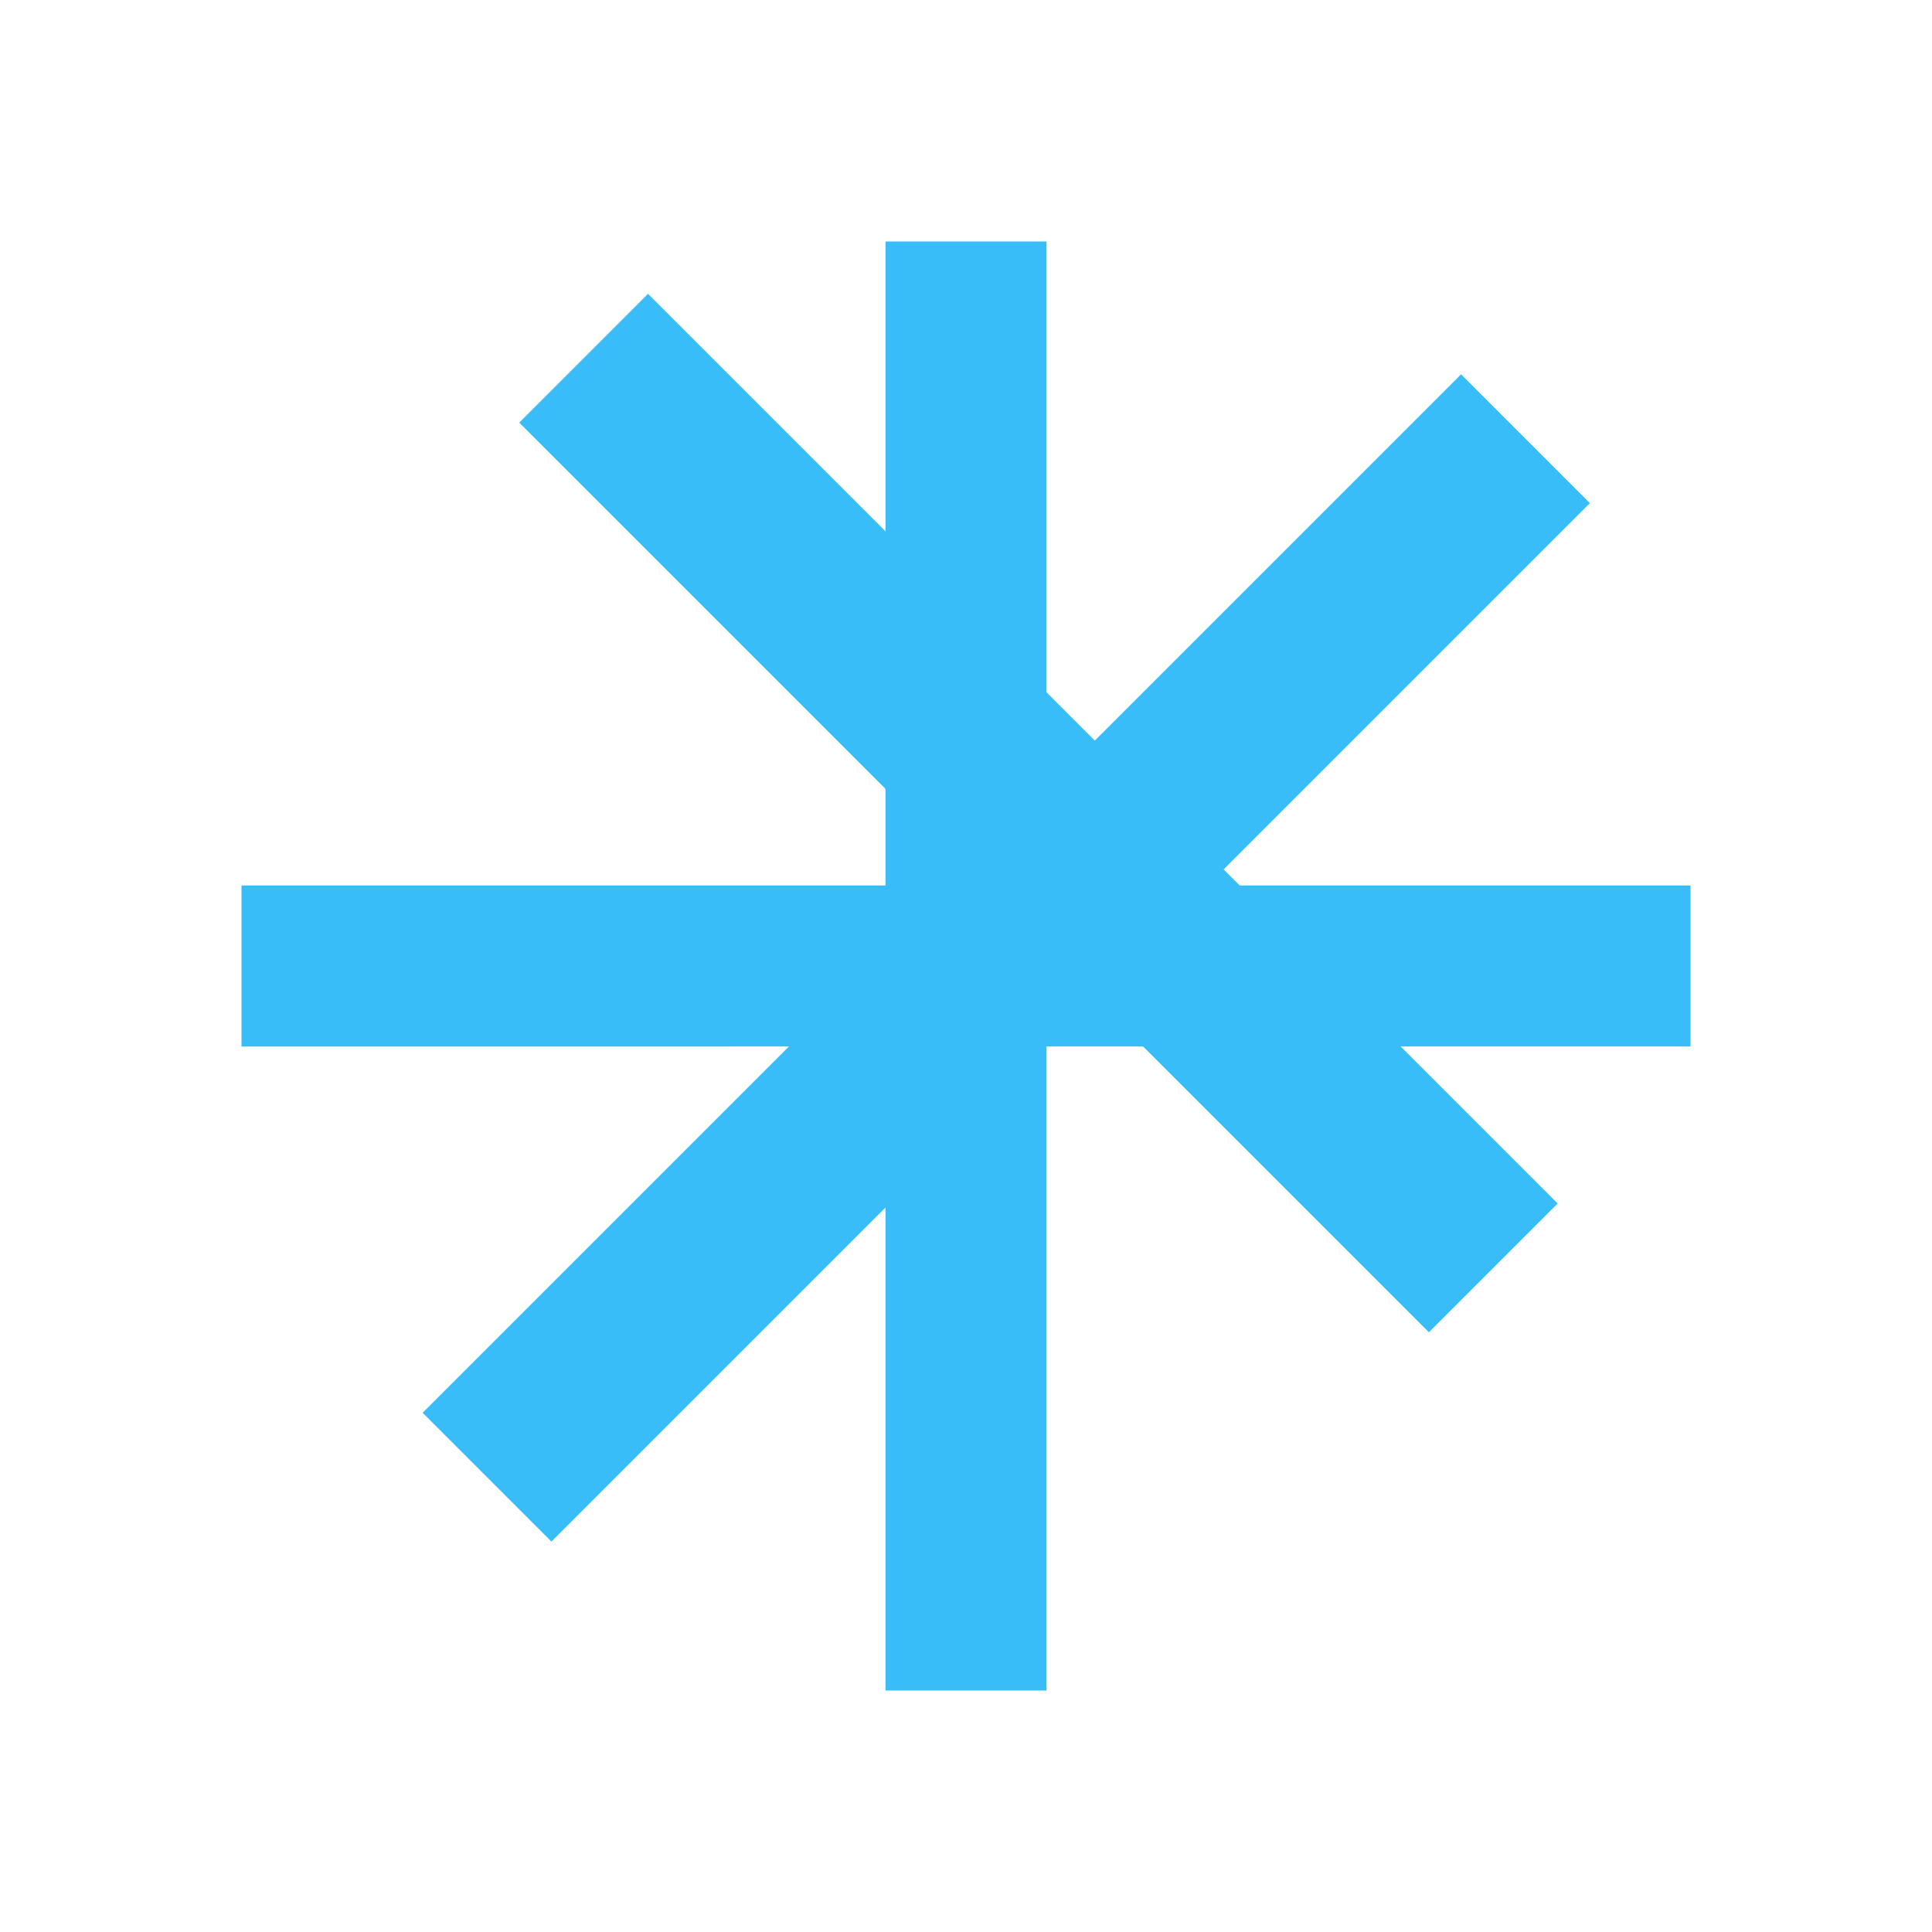
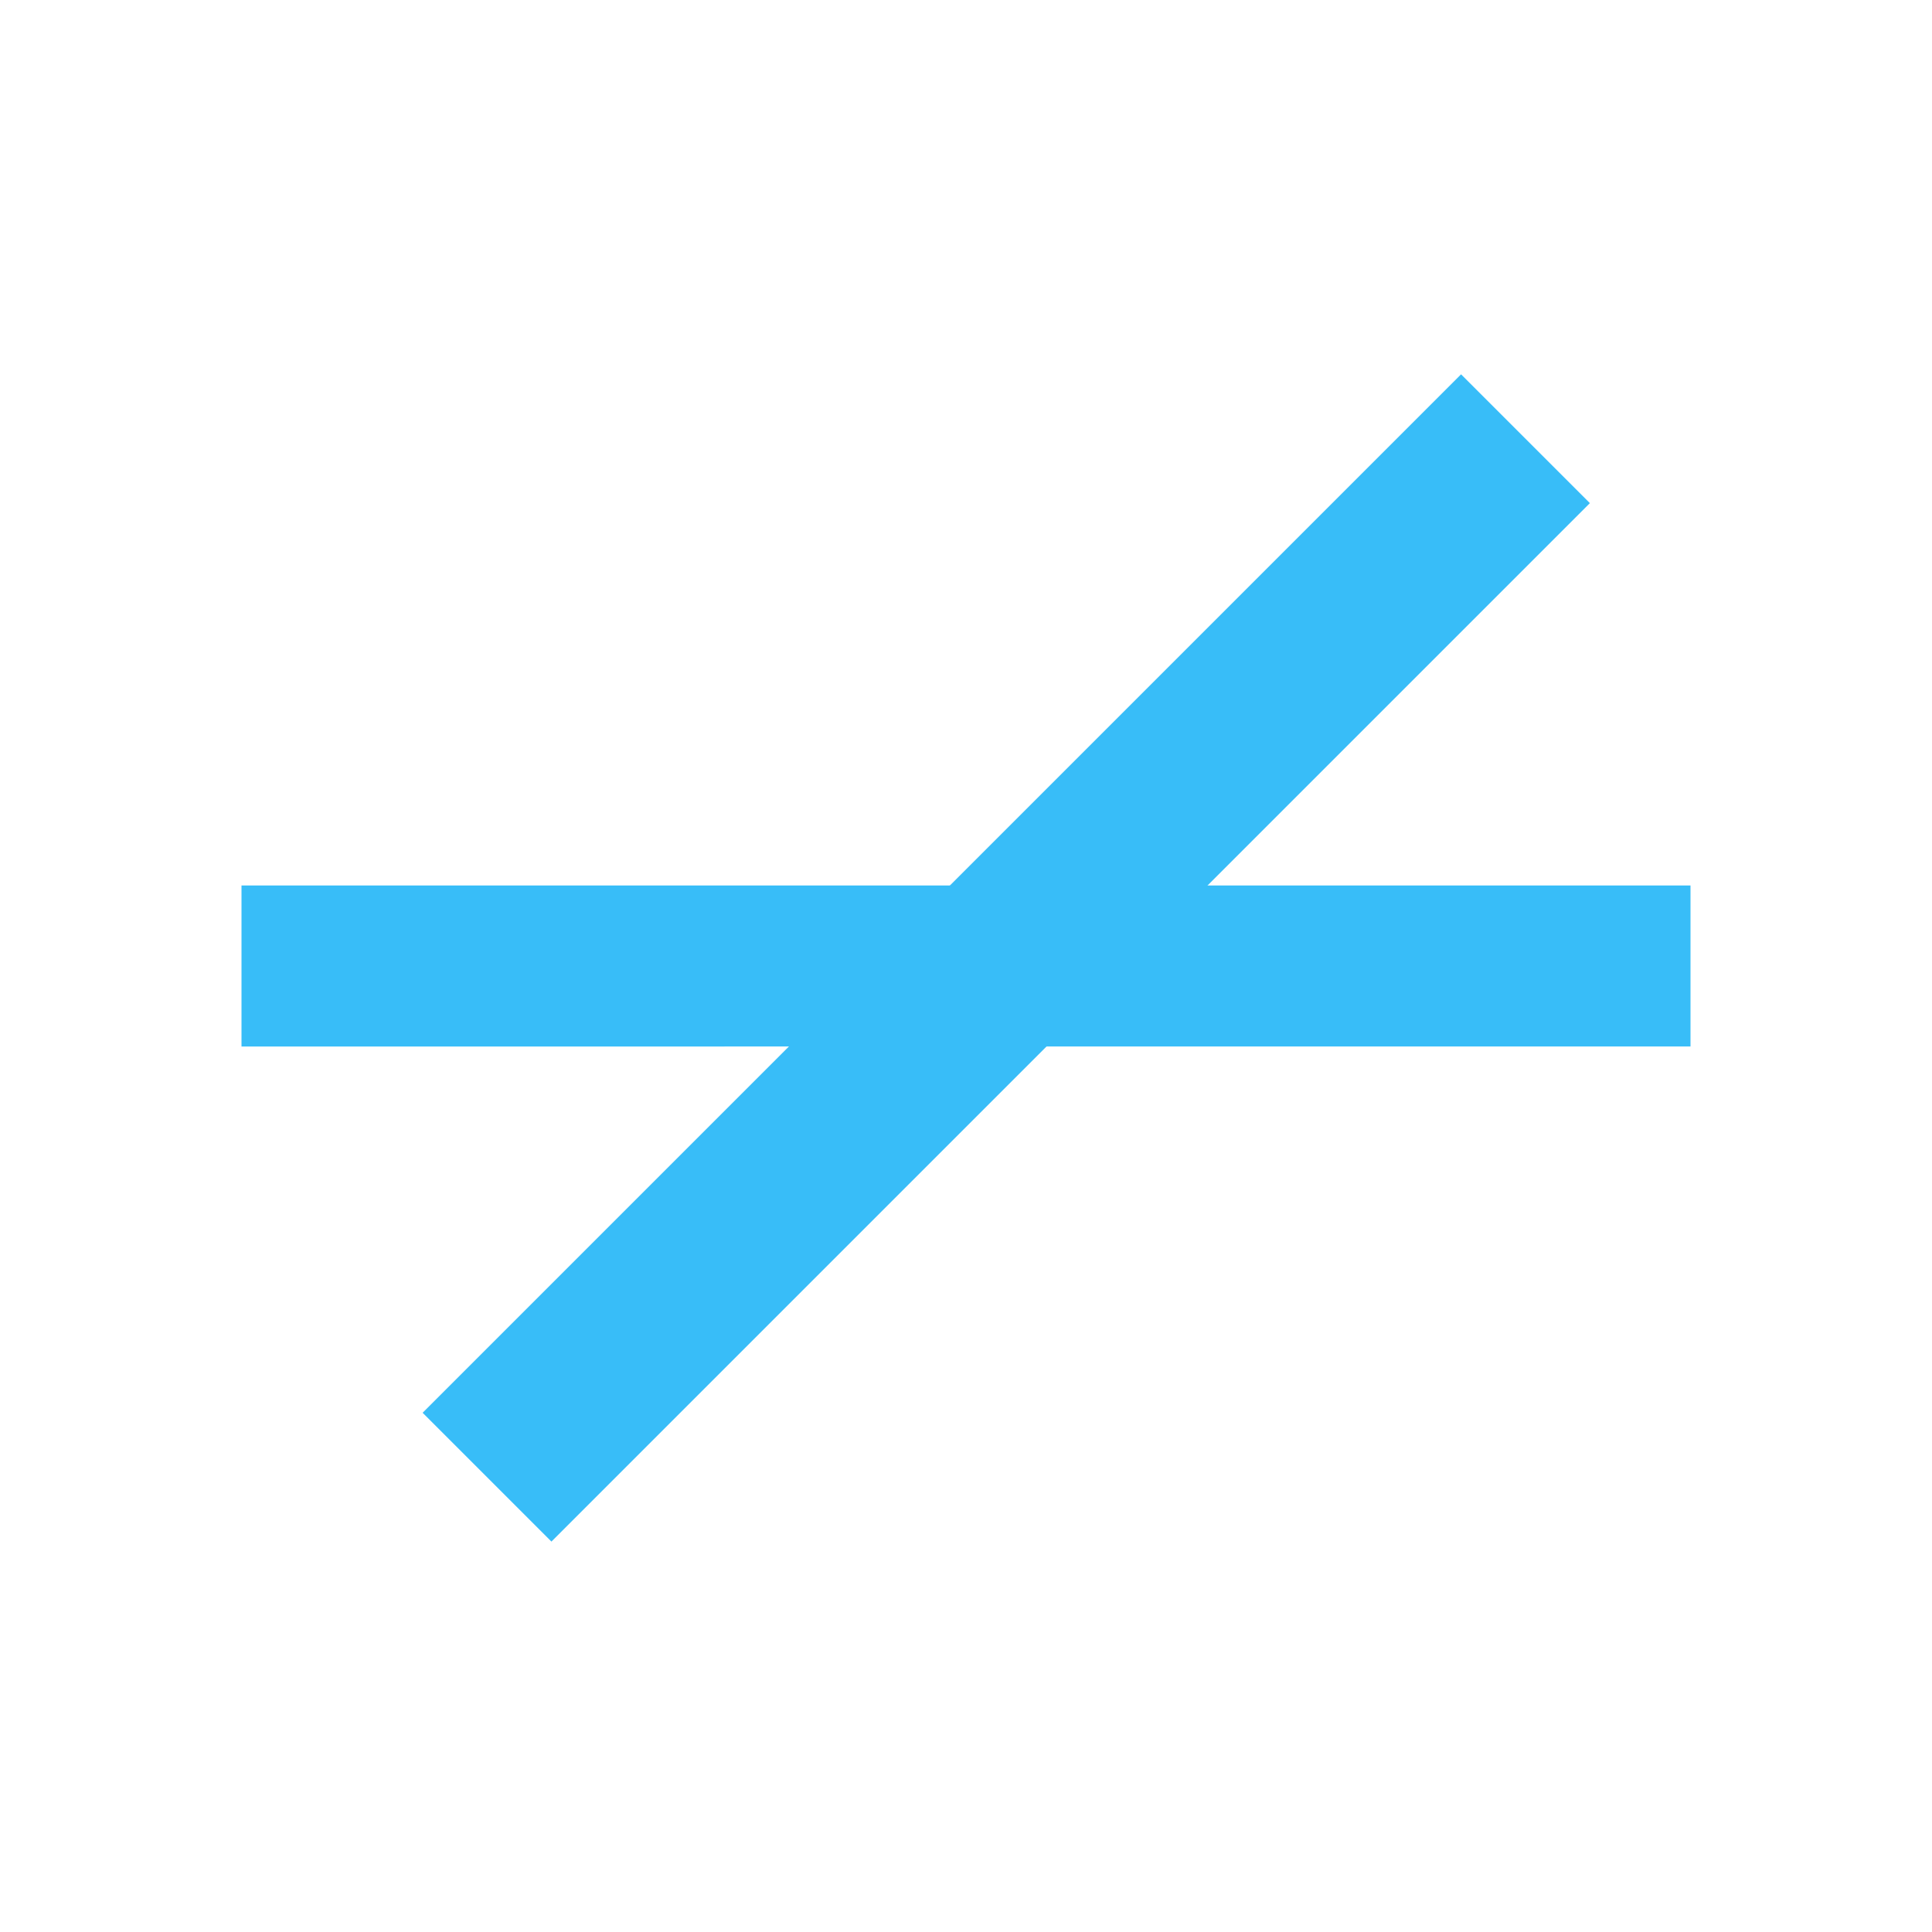
<svg xmlns="http://www.w3.org/2000/svg" viewBox="0 0 48 48">
-   <path fill="#38bdf8" d="M22 6h4v36h-4z" />
  <path fill="#38bdf8" d="M6 22h36v4H6z" />
-   <path fill="#38bdf8" d="m12.9 10.5 3.2-3.2 22.6 22.6-3.2 3.2z" />
  <path fill="#38bdf8" d="m10.5 35.1 3.2-3.2 22.6-22.6 3.2 3.2-22.6 22.6-3.2 3.2z" />
</svg>